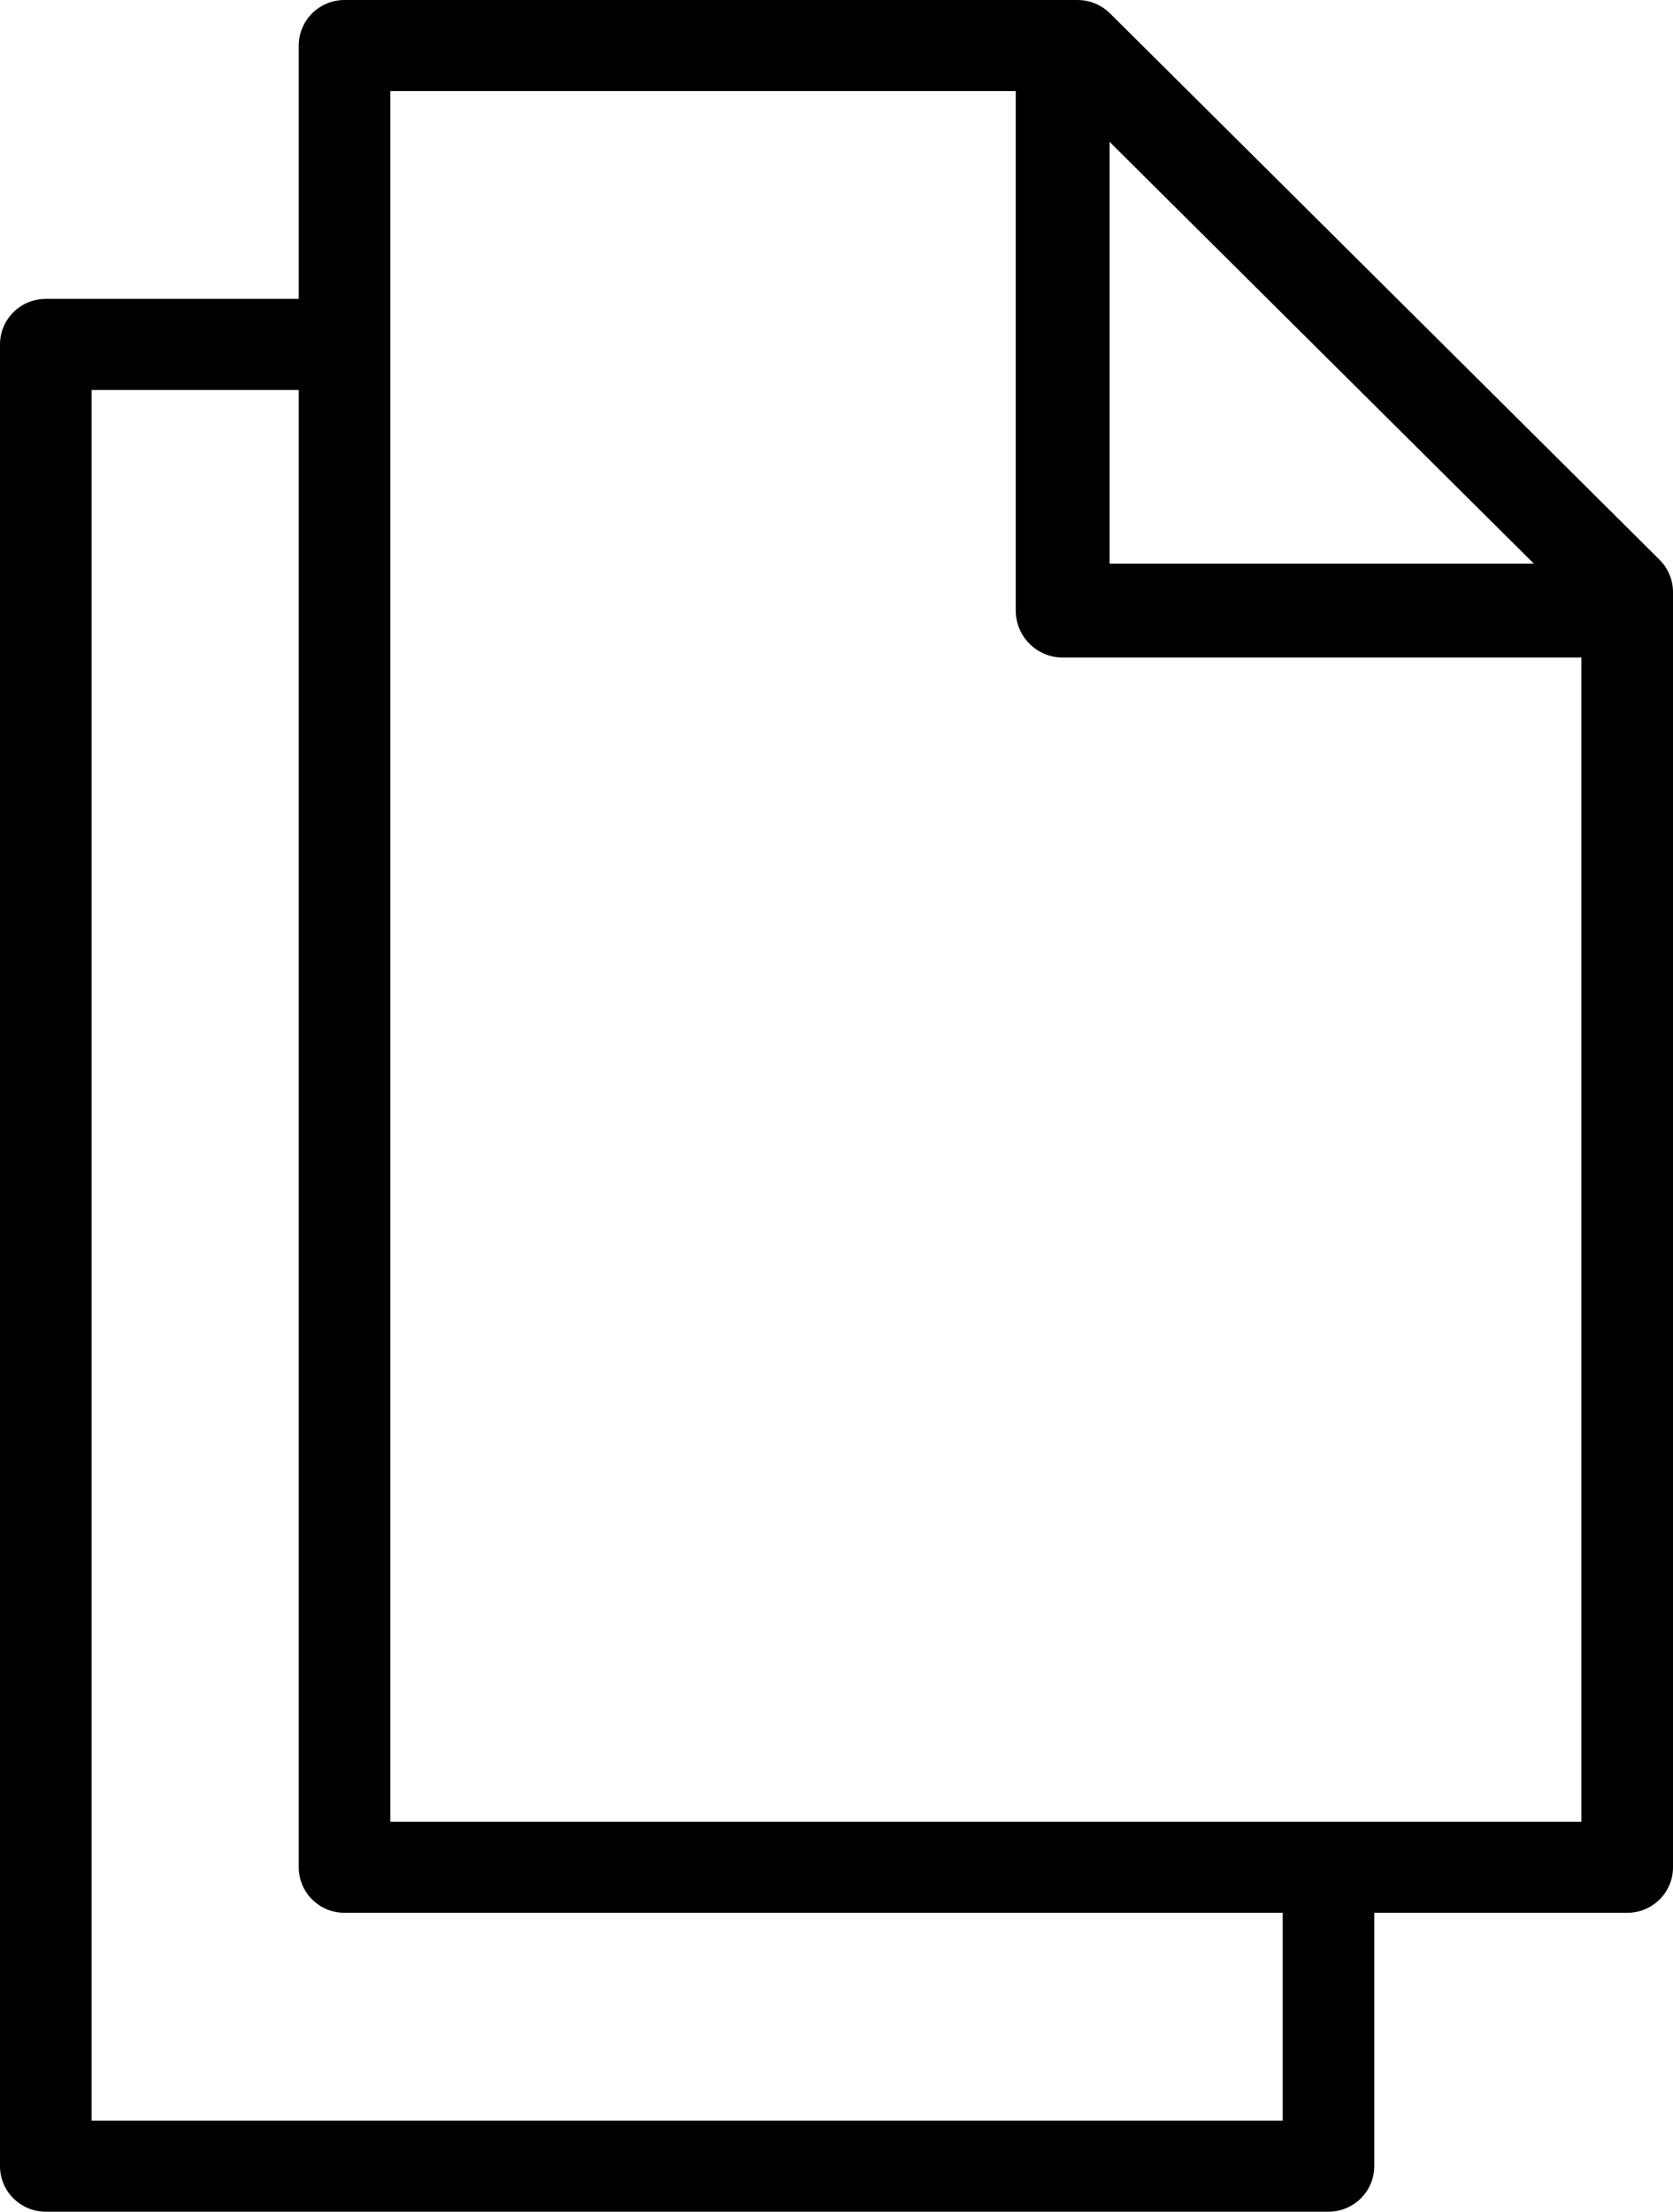
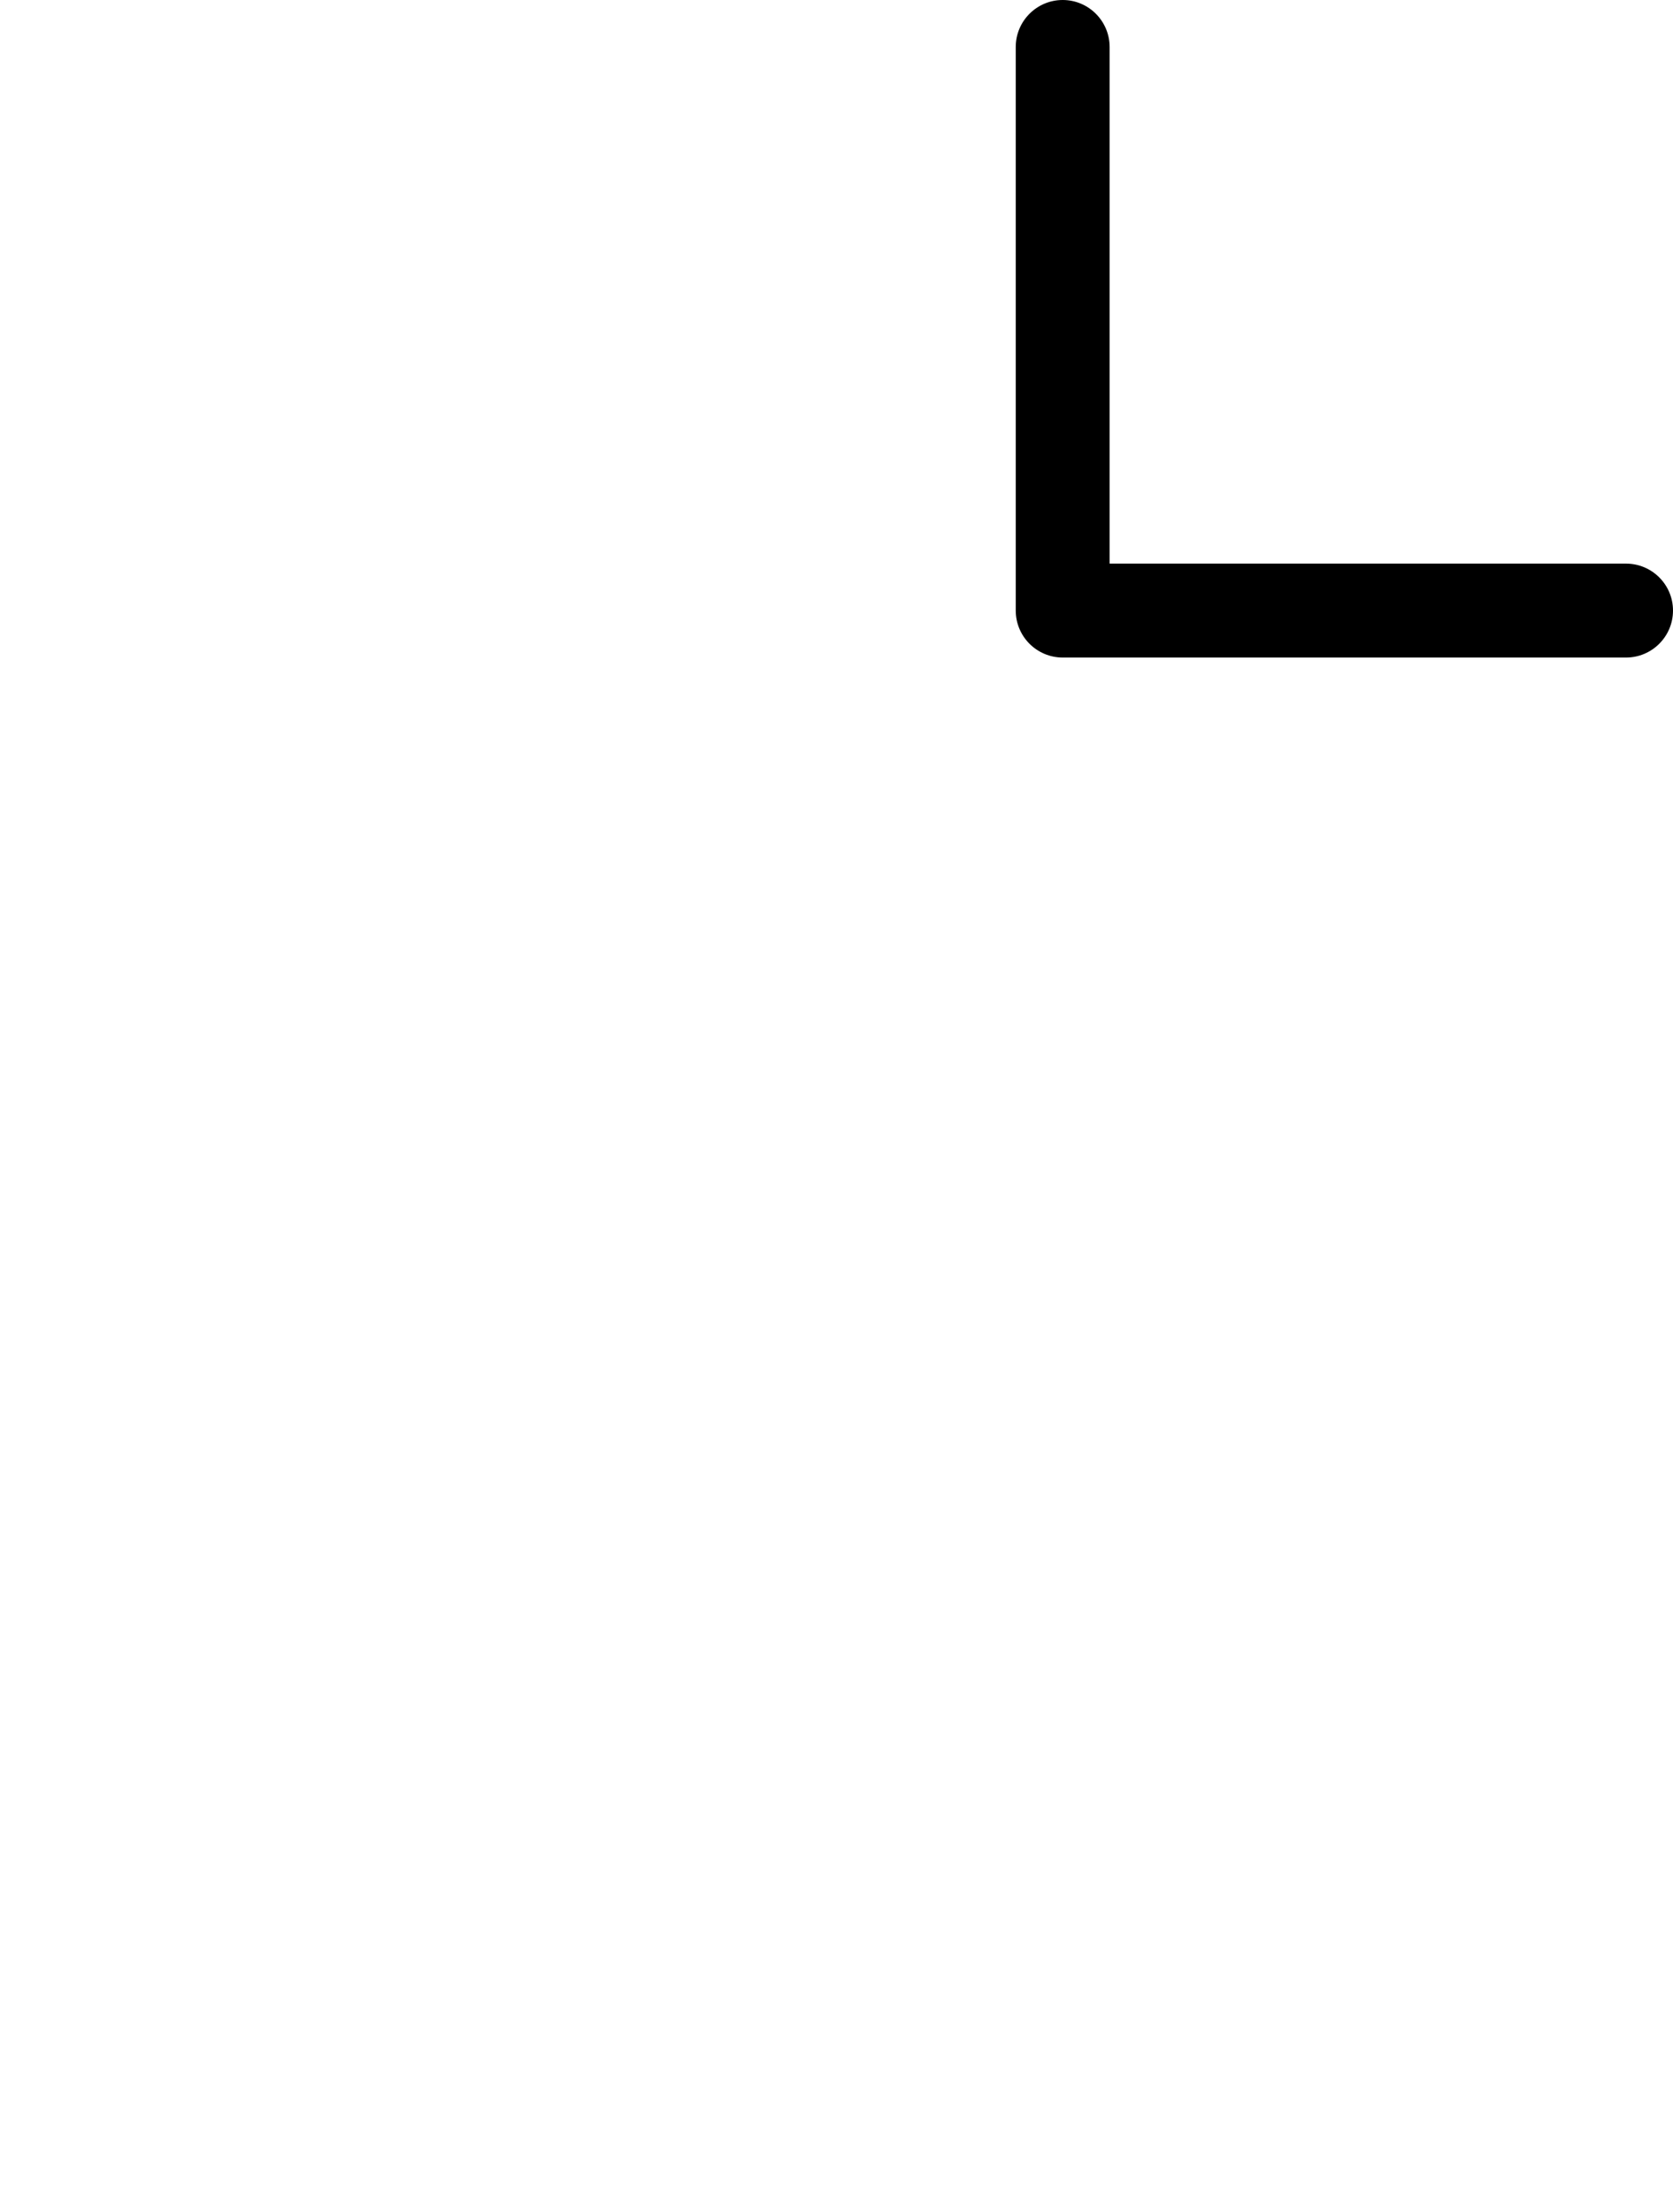
<svg xmlns="http://www.w3.org/2000/svg" width="28px" height="37px" viewBox="0 0 28 37" version="1.1">
  <title>Page 1</title>
  <desc>Created with Sketch.</desc>
  <defs />
  <g id="Icons" stroke="none" stroke-width="1" fill="none" fill-rule="evenodd">
    <g id="Hitta-dok" transform="translate(-6, -2)" fill="#000000">
      <g id="Page-1" transform="translate(6, 2)">
-         <path d="M6.533,30.476 L26.467,30.476 L26.467,10.22 L17.716,1.524 L6.533,1.524 L6.533,30.476 Z M27.233,32 L5.767,32 C5.343,32 5,31.659 5,31.238 L5,0.762 C5,0.341 5.343,0 5.767,0 L18.033,0 C18.237,0 18.432,0.081 18.576,0.222 L27.776,9.365 C27.919,9.509 28,9.702 28,9.905 L28,31.238 C28,31.659 27.657,32 27.233,32 Z" id="Fill-1" />
        <path d="M27.214,11 L17.786,11 C17.352,11 17,10.648 17,10.214 L17,0.786 C17,0.352 17.352,0 17.786,0 C18.219,0 18.571,0.352 18.571,0.786 L18.571,9.429 L27.214,9.429 C27.648,9.429 28,9.781 28,10.214 C28,10.648 27.648,11 27.214,11" id="Fill-3" />
-         <path d="M22.233,37 L0.767,37 C0.343,37 0,36.659 0,36.238 L0,5.762 C0,5.341 0.343,5 0.767,5 L5.367,5 C5.79,5 6.133,5.341 6.133,5.762 C6.133,6.182 5.79,6.524 5.367,6.524 L1.533,6.524 L1.533,35.476 L21.467,35.476 L21.467,31.667 C21.467,31.246 21.81,30.905 22.233,30.905 C22.657,30.905 23,31.246 23,31.667 L23,36.238 C23,36.659 22.657,37 22.233,37" id="Fill-5" />
      </g>
    </g>
  </g>
</svg>